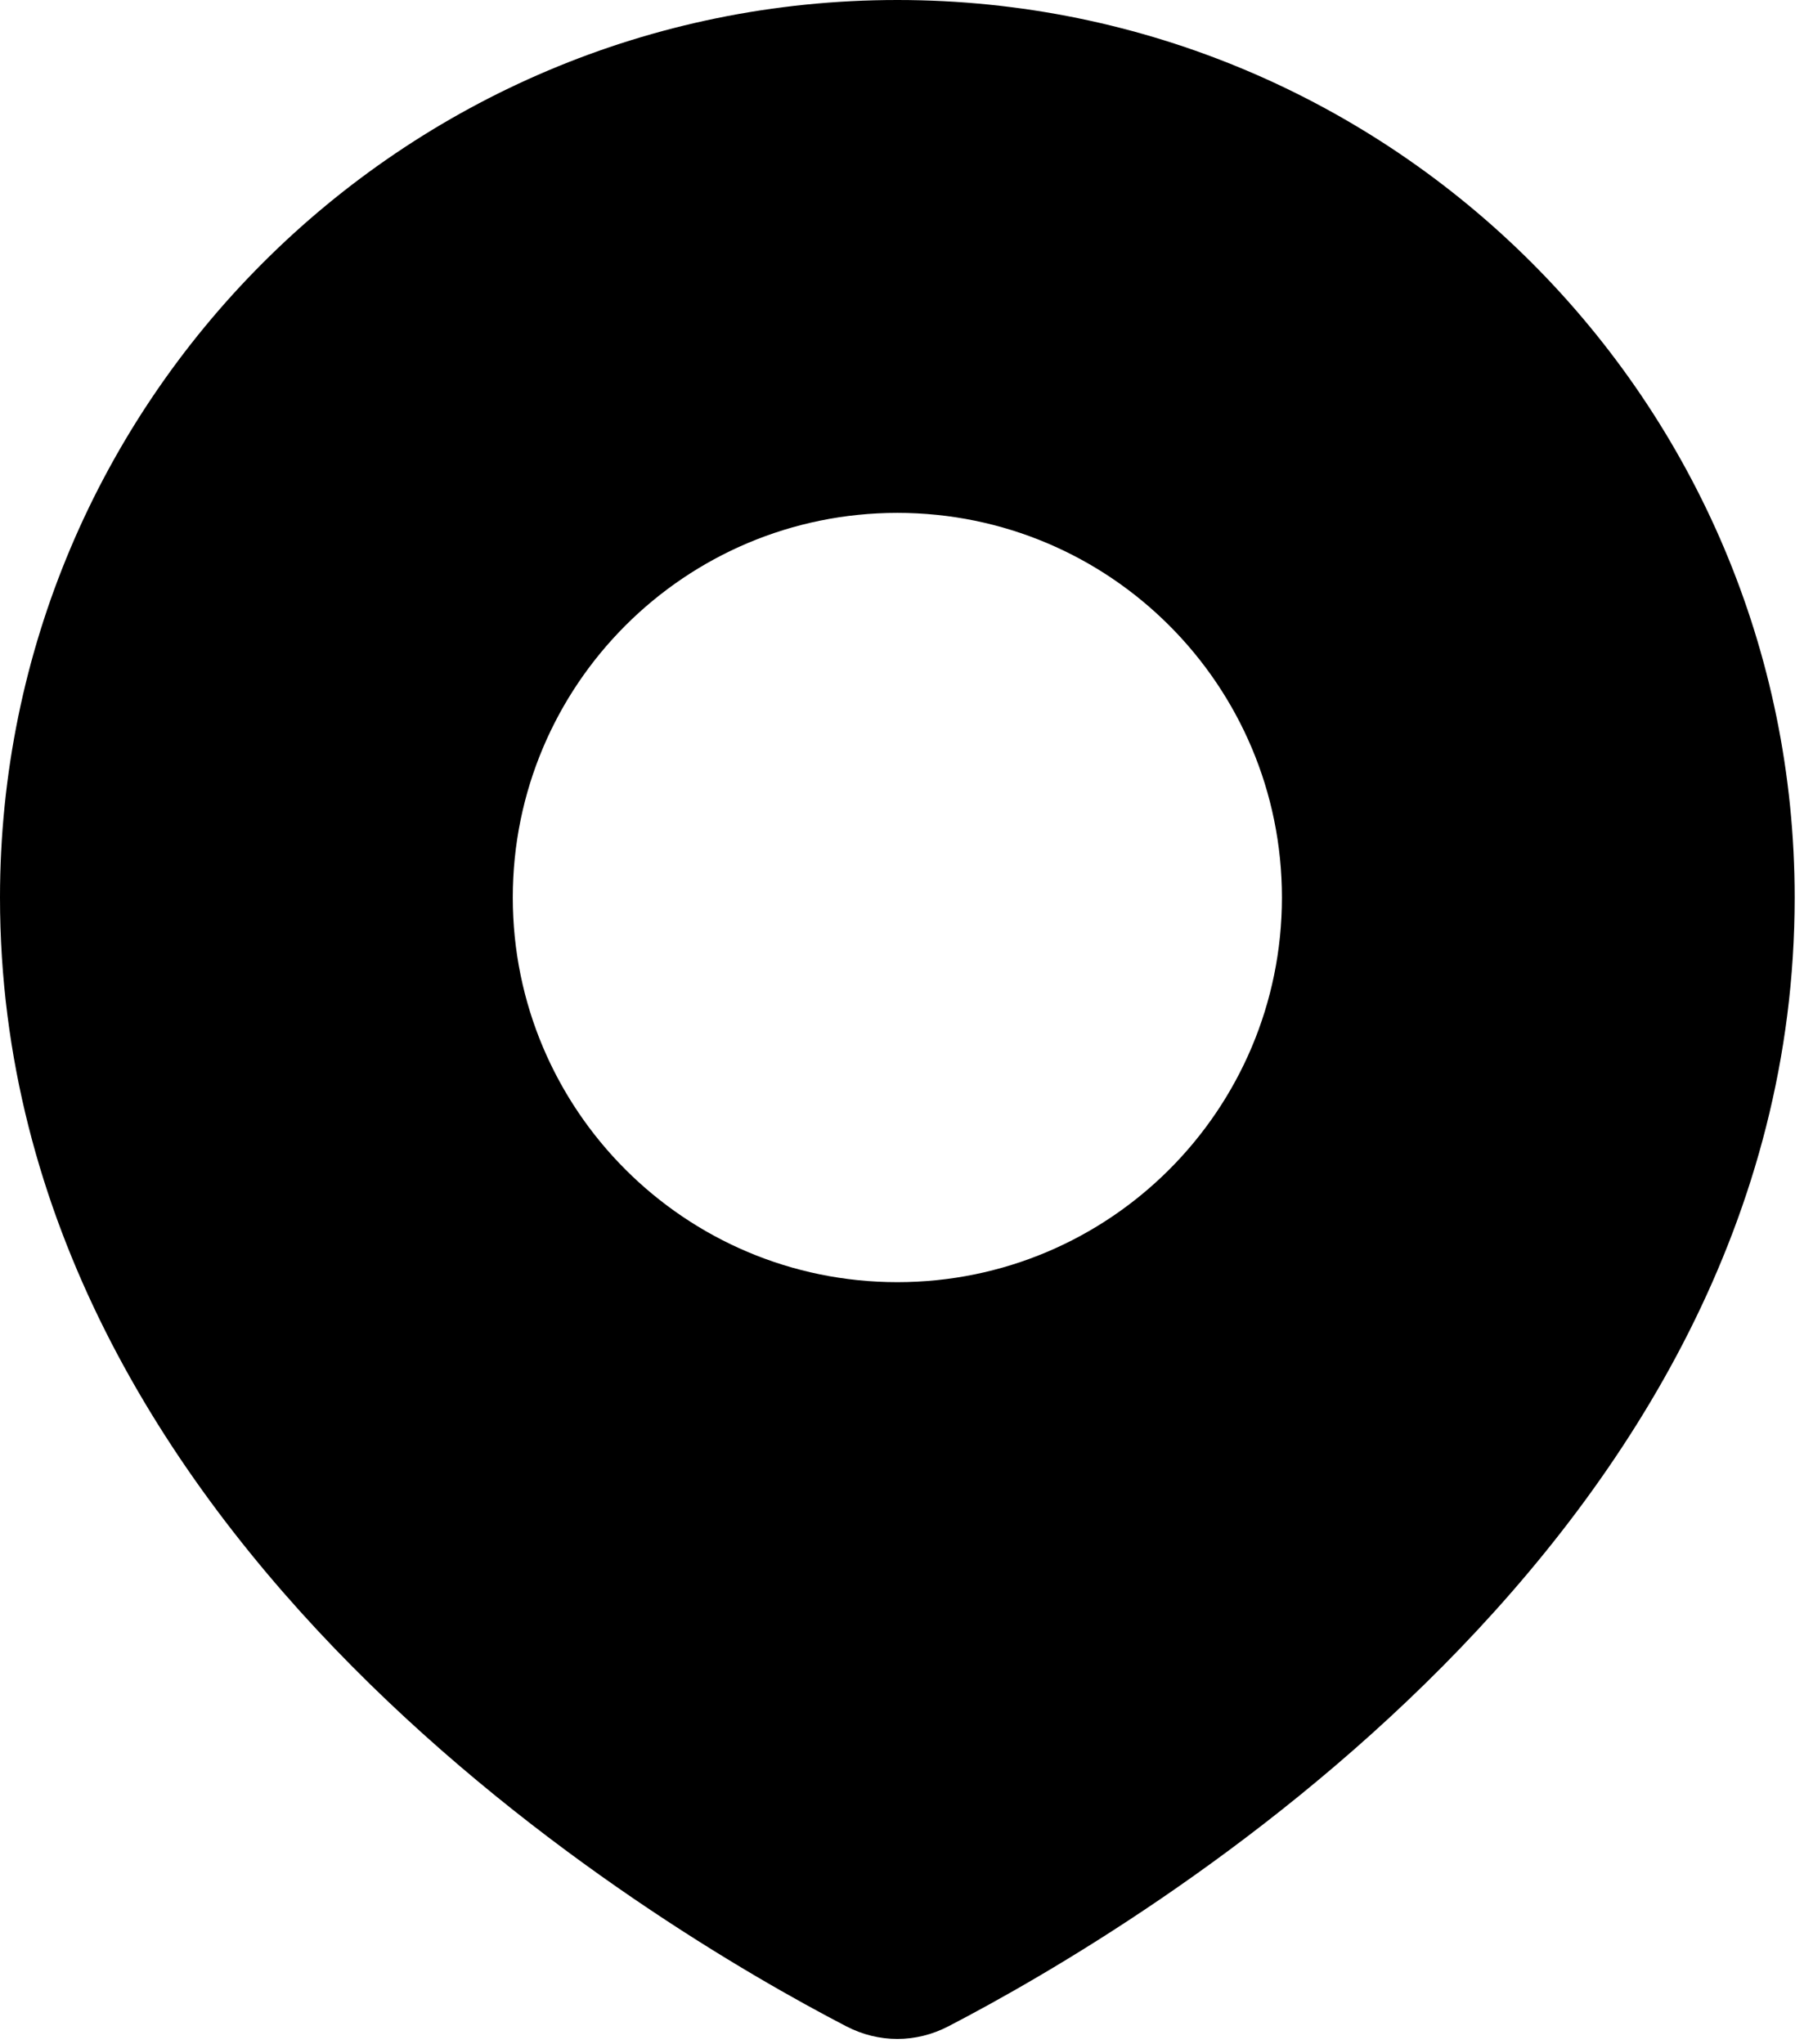
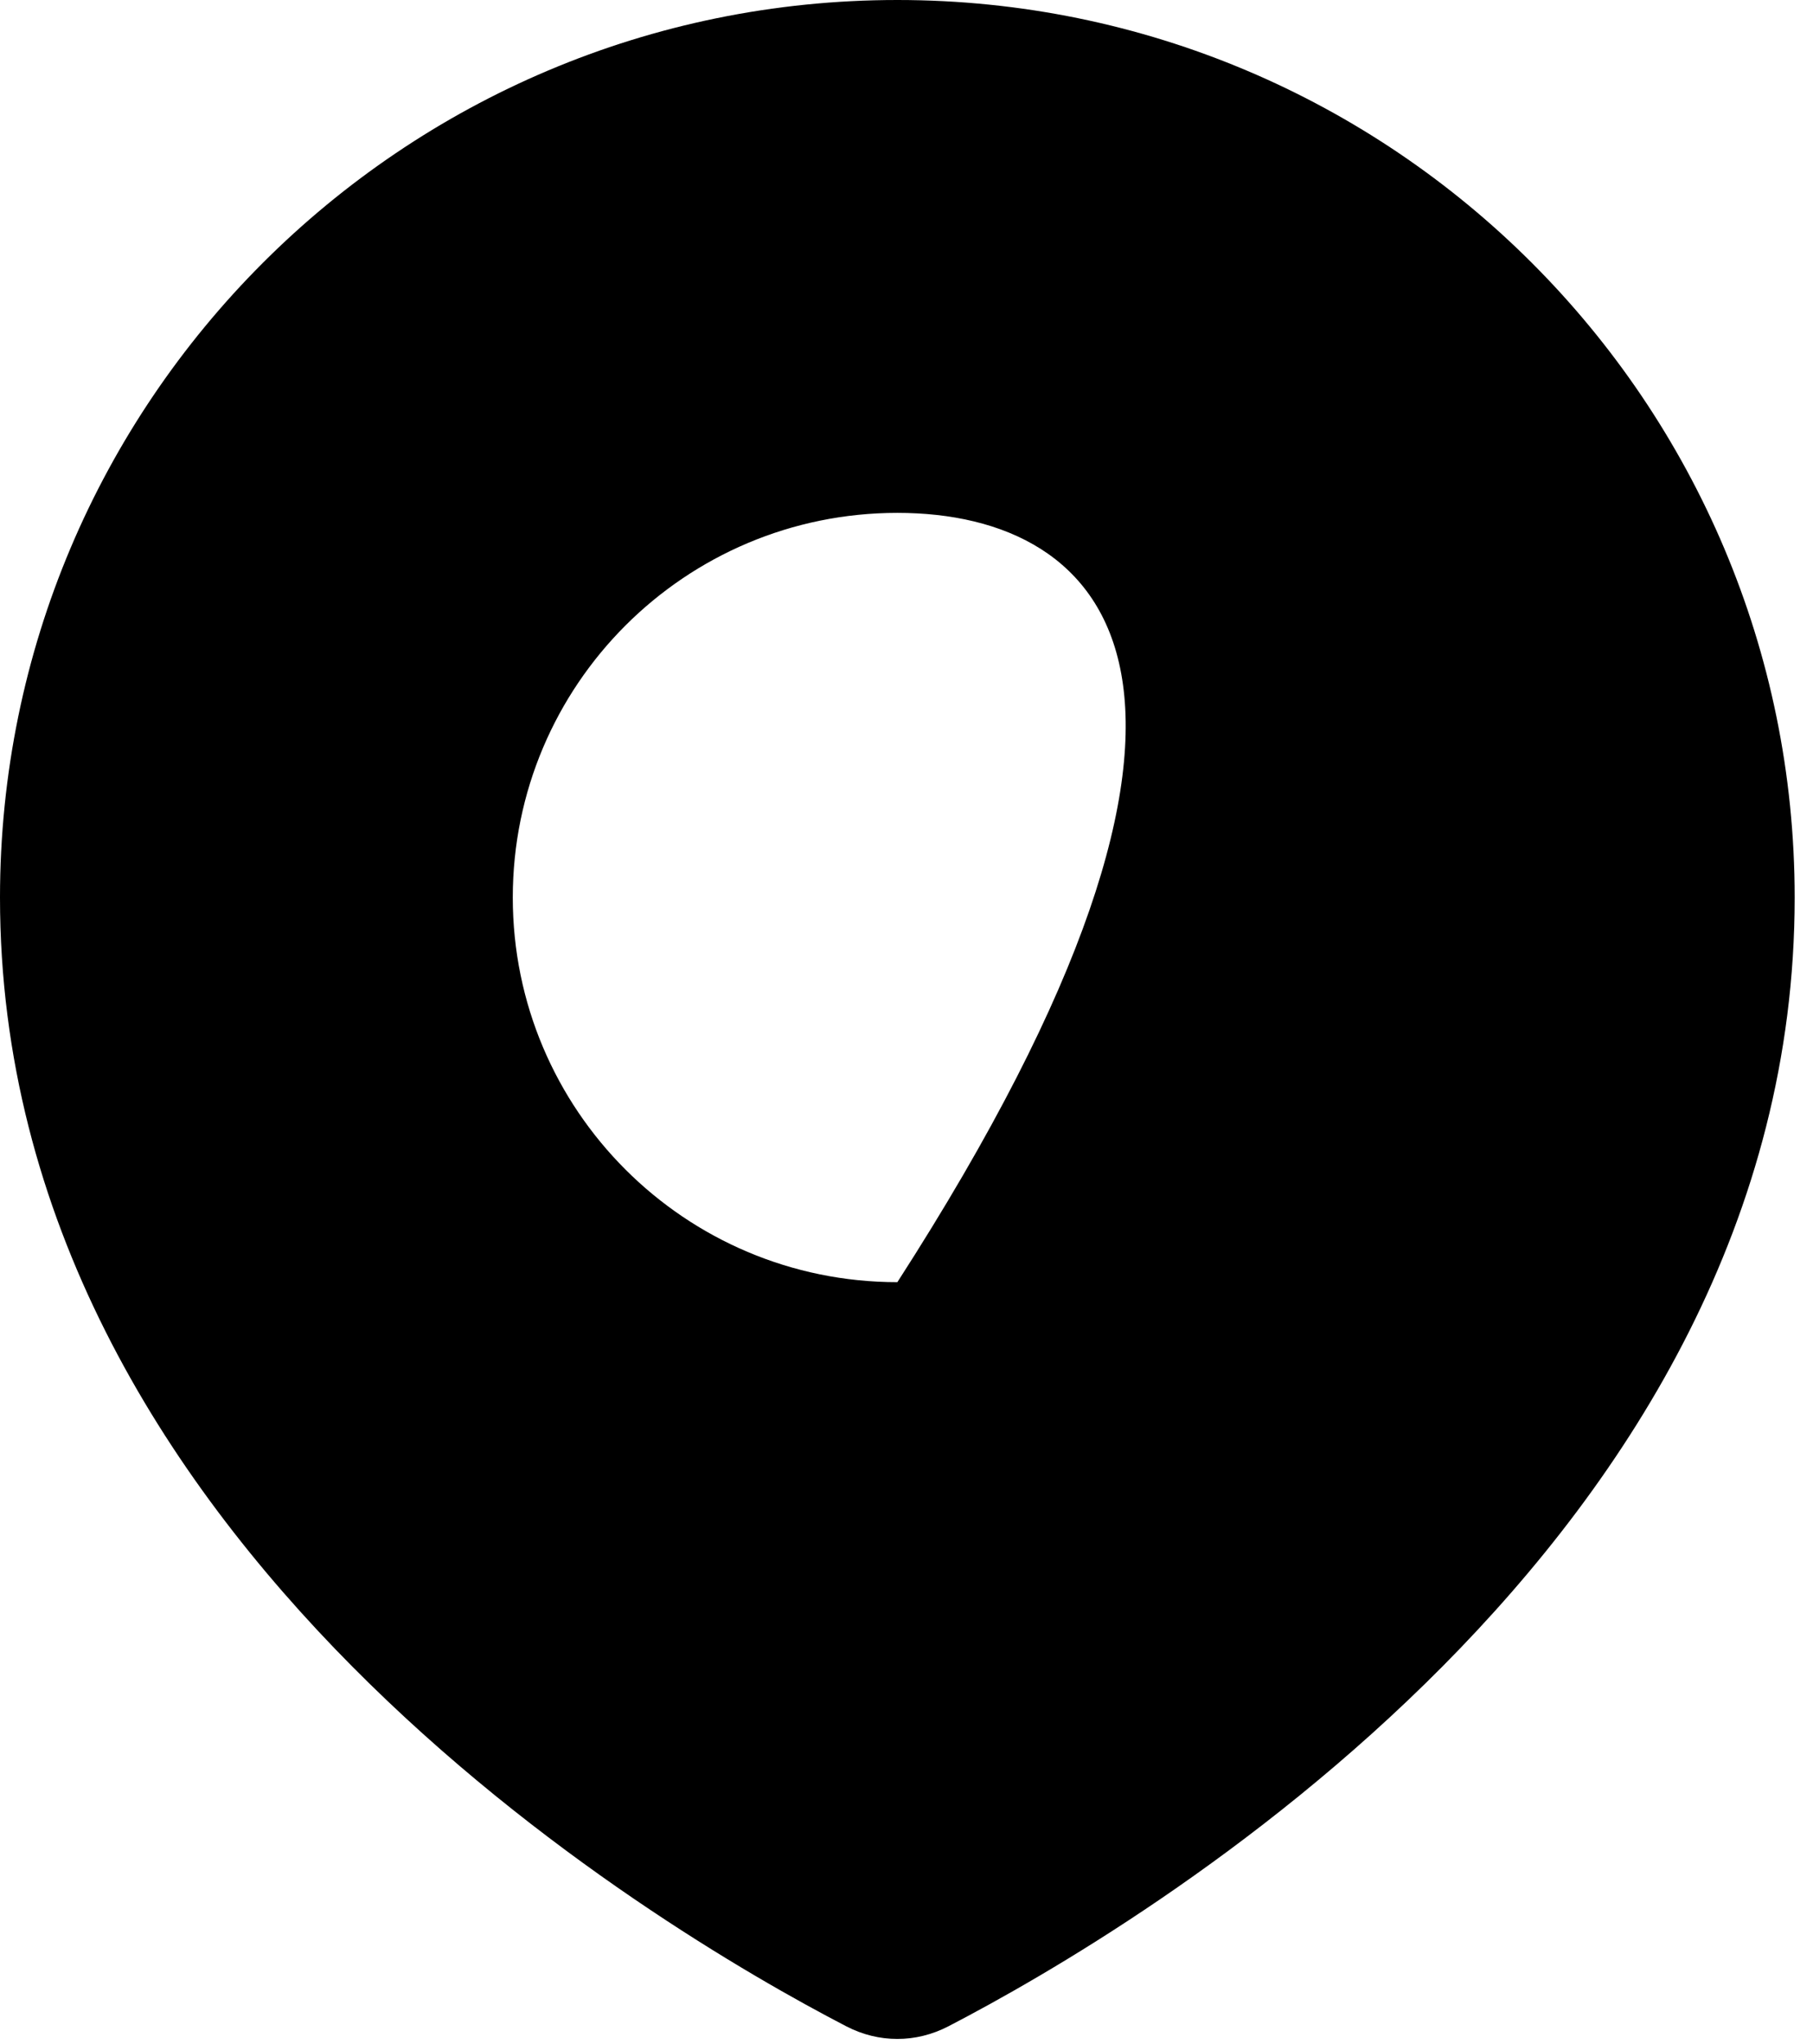
<svg xmlns="http://www.w3.org/2000/svg" width="55" height="62" viewBox="0 0 55 62" fill="none">
-   <path d="M27.223 0C42.257 0 54.444 12.188 54.444 27.223C54.444 46.73 34.538 58.468 28.77 61.46C27.787 61.97 26.657 61.97 25.674 61.46C19.907 58.468 0 46.73 0 27.223C0 12.188 12.188 0 27.223 0ZM27.223 15.556C20.779 15.556 15.556 20.779 15.556 27.223C15.556 33.666 20.779 38.889 27.223 38.889C33.666 38.888 38.888 33.666 38.889 27.223C38.889 20.779 33.666 15.556 27.223 15.556Z" fill="black" />
+   <path d="M27.223 0C42.257 0 54.444 12.188 54.444 27.223C54.444 46.73 34.538 58.468 28.77 61.46C27.787 61.97 26.657 61.97 25.674 61.46C19.907 58.468 0 46.73 0 27.223C0 12.188 12.188 0 27.223 0ZM27.223 15.556C20.779 15.556 15.556 20.779 15.556 27.223C15.556 33.666 20.779 38.889 27.223 38.889C38.889 20.779 33.666 15.556 27.223 15.556Z" fill="black" />
</svg>